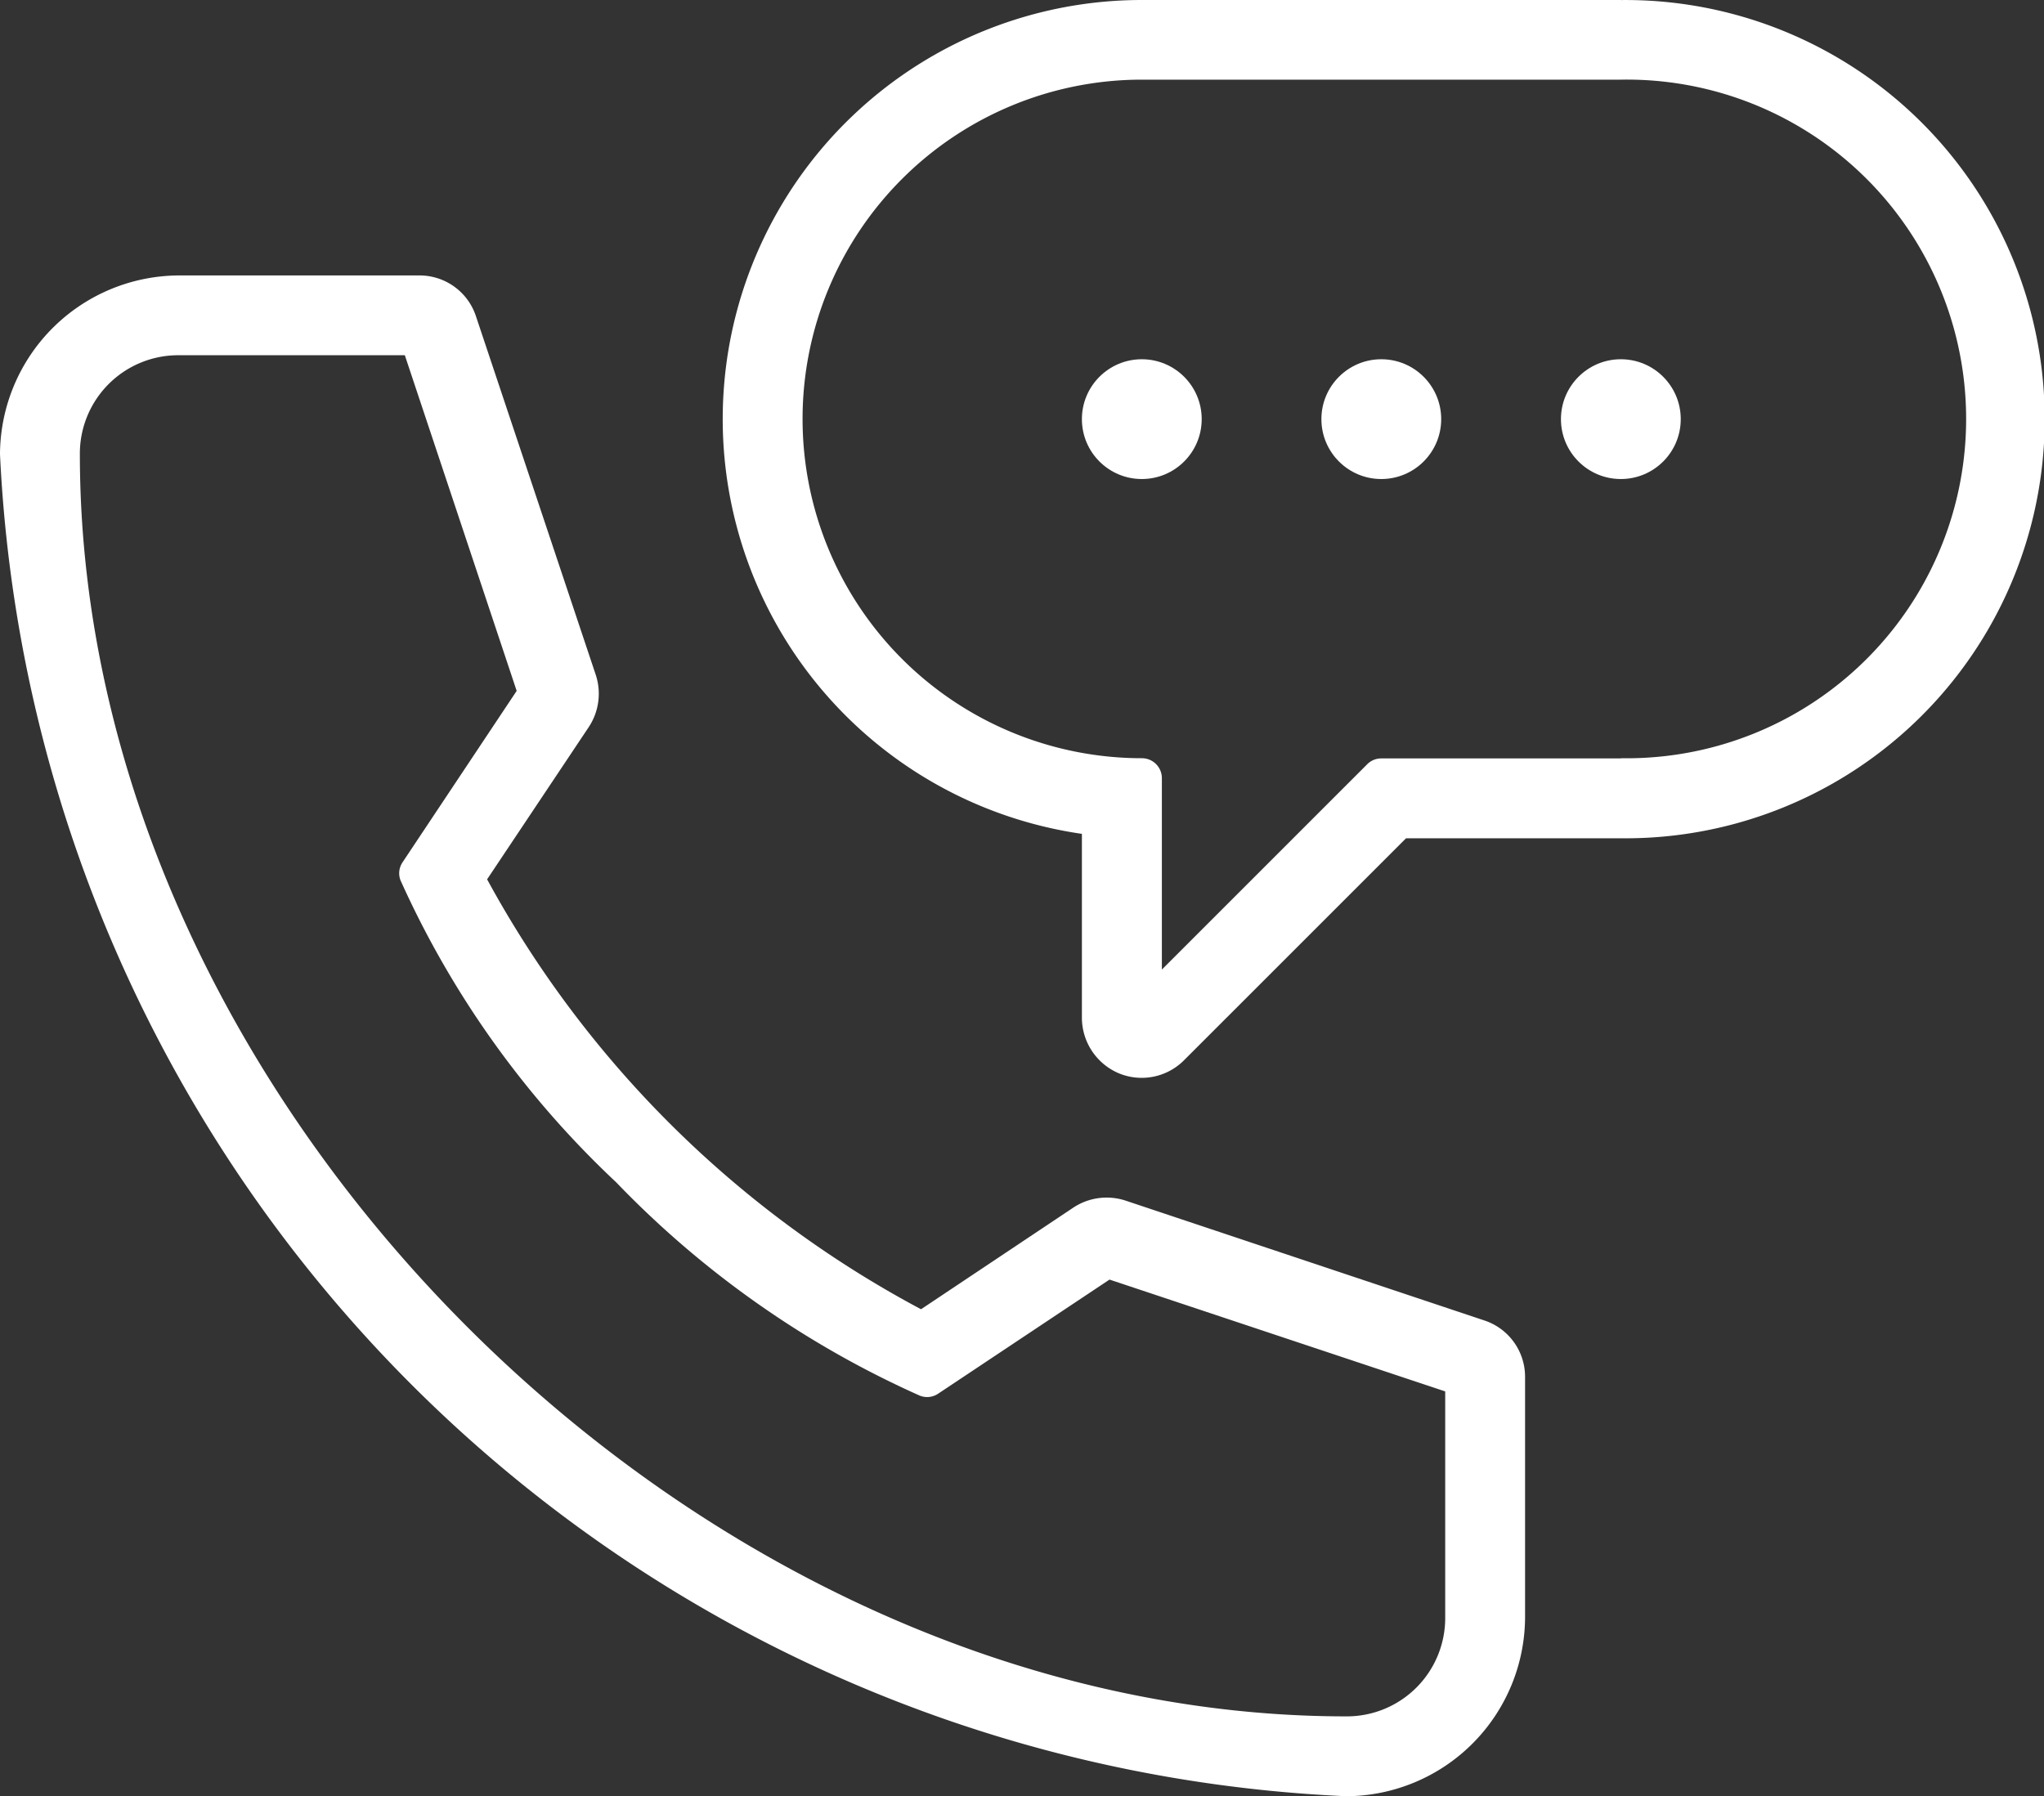
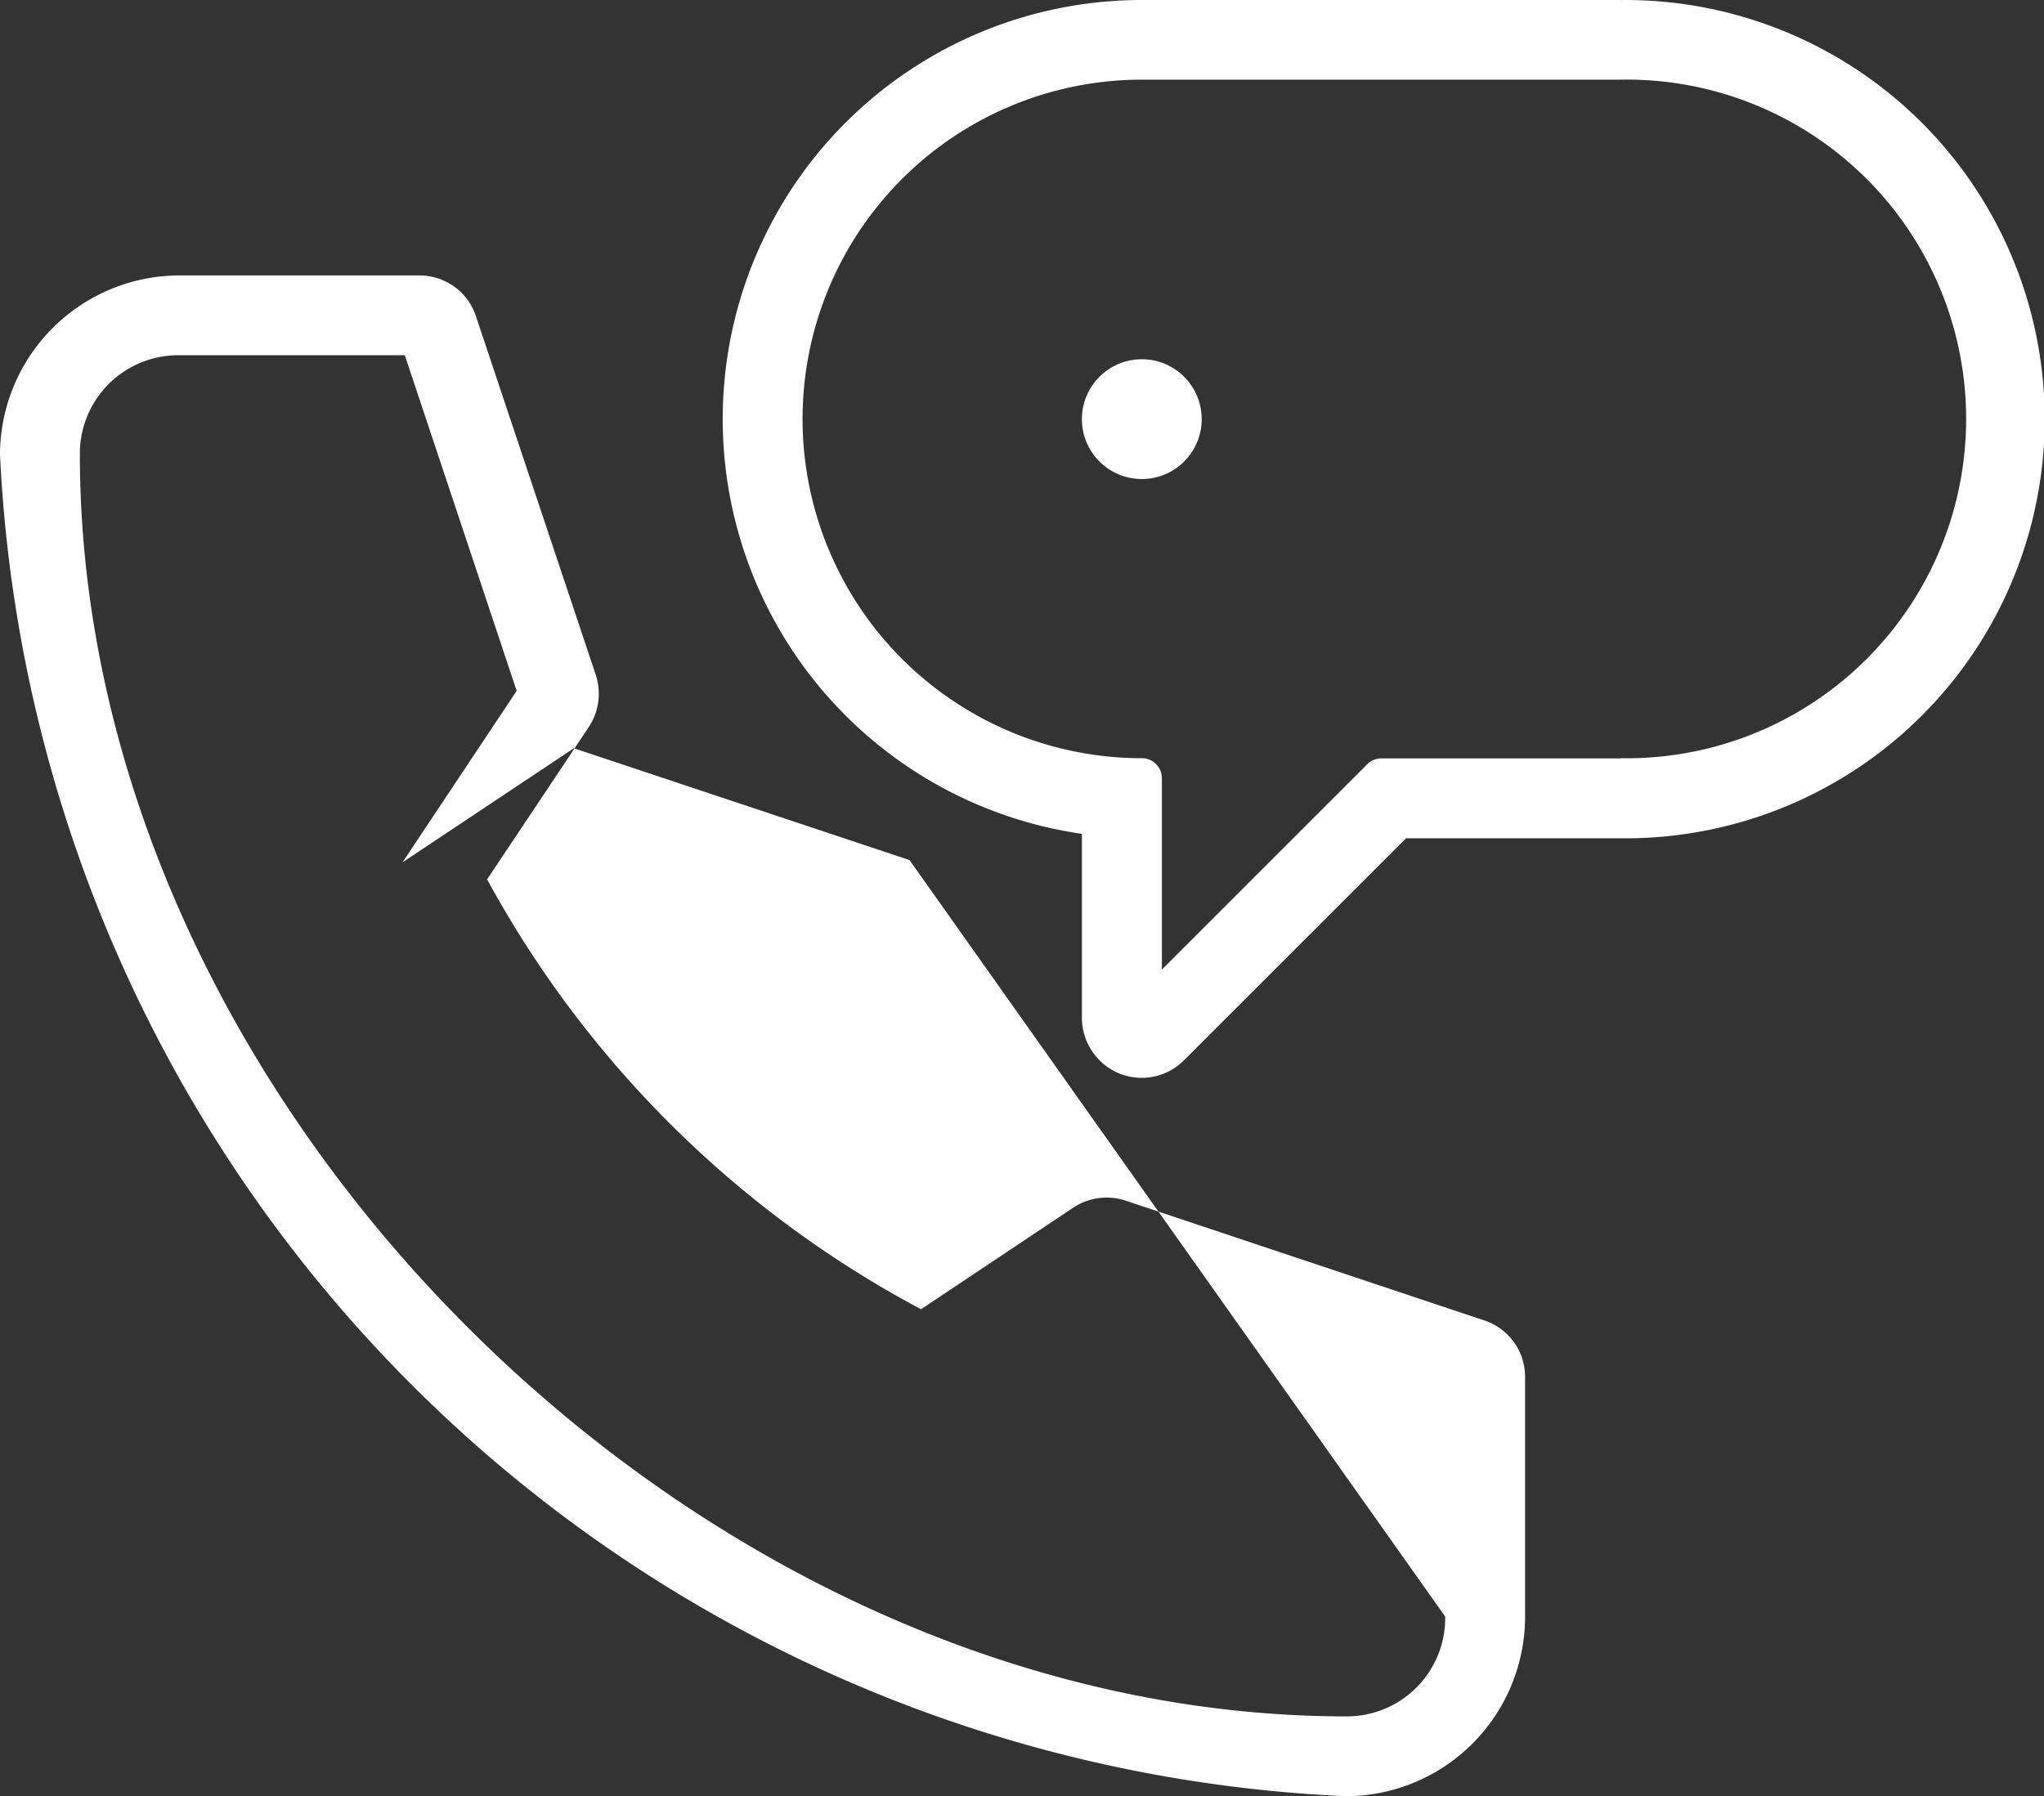
<svg xmlns="http://www.w3.org/2000/svg" width="39.822" height="35" viewBox="0 0 39.822 35">
  <rect x="0" y="0" width="39.822" height="35" fill="#333333" stroke="none" />
  <g id="Grupo_2485" data-name="Grupo 2485" transform="translate(-316 -377)">
-     <circle id="Elipse_25" data-name="Elipse 25" cx="1.167" cy="1.167" r="1.167" transform="translate(346.411 384)" fill="#fff" />
-     <circle id="Elipse_26" data-name="Elipse 26" cx="1.167" cy="1.167" r="1.167" transform="translate(341.744 384)" fill="#fff" />
    <circle id="Elipse_27" data-name="Elipse 27" cx="1.167" cy="1.167" r="1.167" transform="translate(337.078 384)" fill="#fff" />
    <g id="Grupo_2483" data-name="Grupo 2483" transform="translate(316 377)">
-       <path id="Trazado_3881" data-name="Trazado 3881" d="M344.918,404.262l-6.984-2.333a1.178,1.178,0,0,0-1.019.132l-2.971,1.983a20.687,20.687,0,0,1-8.454-8.377l1.983-2.971a1.178,1.178,0,0,0,.132-1.019l-2.333-6.984a1.156,1.156,0,0,0-1.1-.793H319.5a3.5,3.5,0,0,0-3.5,3.484,27.477,27.477,0,0,0,26.227,26.149,3.5,3.5,0,0,0,3.485-3.5v-4.667A1.156,1.156,0,0,0,344.918,404.262Zm-.762,5.771a1.916,1.916,0,0,1-1.929,1.944c-12.681,0-24.671-11.952-24.671-24.593a1.916,1.916,0,0,1,1.944-1.929h4.387l2.179,6.54-2.224,3.341a.382.382,0,0,0-.038.353,18.43,18.43,0,0,0,4.2,5.881,18.887,18.887,0,0,0,5.91,4.155.384.384,0,0,0,.364-.036l3.338-2.223,6.54,2.179Z" transform="translate(-316 -378.533)" fill="#fff" />
+       <path id="Trazado_3881" data-name="Trazado 3881" d="M344.918,404.262l-6.984-2.333a1.178,1.178,0,0,0-1.019.132l-2.971,1.983a20.687,20.687,0,0,1-8.454-8.377l1.983-2.971a1.178,1.178,0,0,0,.132-1.019l-2.333-6.984a1.156,1.156,0,0,0-1.1-.793H319.5a3.5,3.5,0,0,0-3.5,3.484,27.477,27.477,0,0,0,26.227,26.149,3.5,3.5,0,0,0,3.485-3.5v-4.667A1.156,1.156,0,0,0,344.918,404.262Zm-.762,5.771a1.916,1.916,0,0,1-1.929,1.944c-12.681,0-24.671-11.952-24.671-24.593a1.916,1.916,0,0,1,1.944-1.929h4.387l2.179,6.54-2.224,3.341l3.338-2.223,6.54,2.179Z" transform="translate(-316 -378.533)" fill="#fff" />
      <path id="Trazado_3882" data-name="Trazado 3882" d="M351.6,377h-9.333a8.166,8.166,0,0,0-1.167,16.248v3.586a1.178,1.178,0,0,0,.723,1.081,1.164,1.164,0,0,0,1.268-.257l4.324-4.324H351.6a8.167,8.167,0,1,0,0-16.333Zm0,14.778h-4.667a.385.385,0,0,0-.275.114l-4,4v-3.729a.389.389,0,0,0-.389-.389,6.611,6.611,0,0,1,0-13.222H351.6a6.612,6.612,0,1,1,0,13.222Z" transform="translate(-320.022 -377)" fill="#fff" />
    </g>
  </g>
</svg>